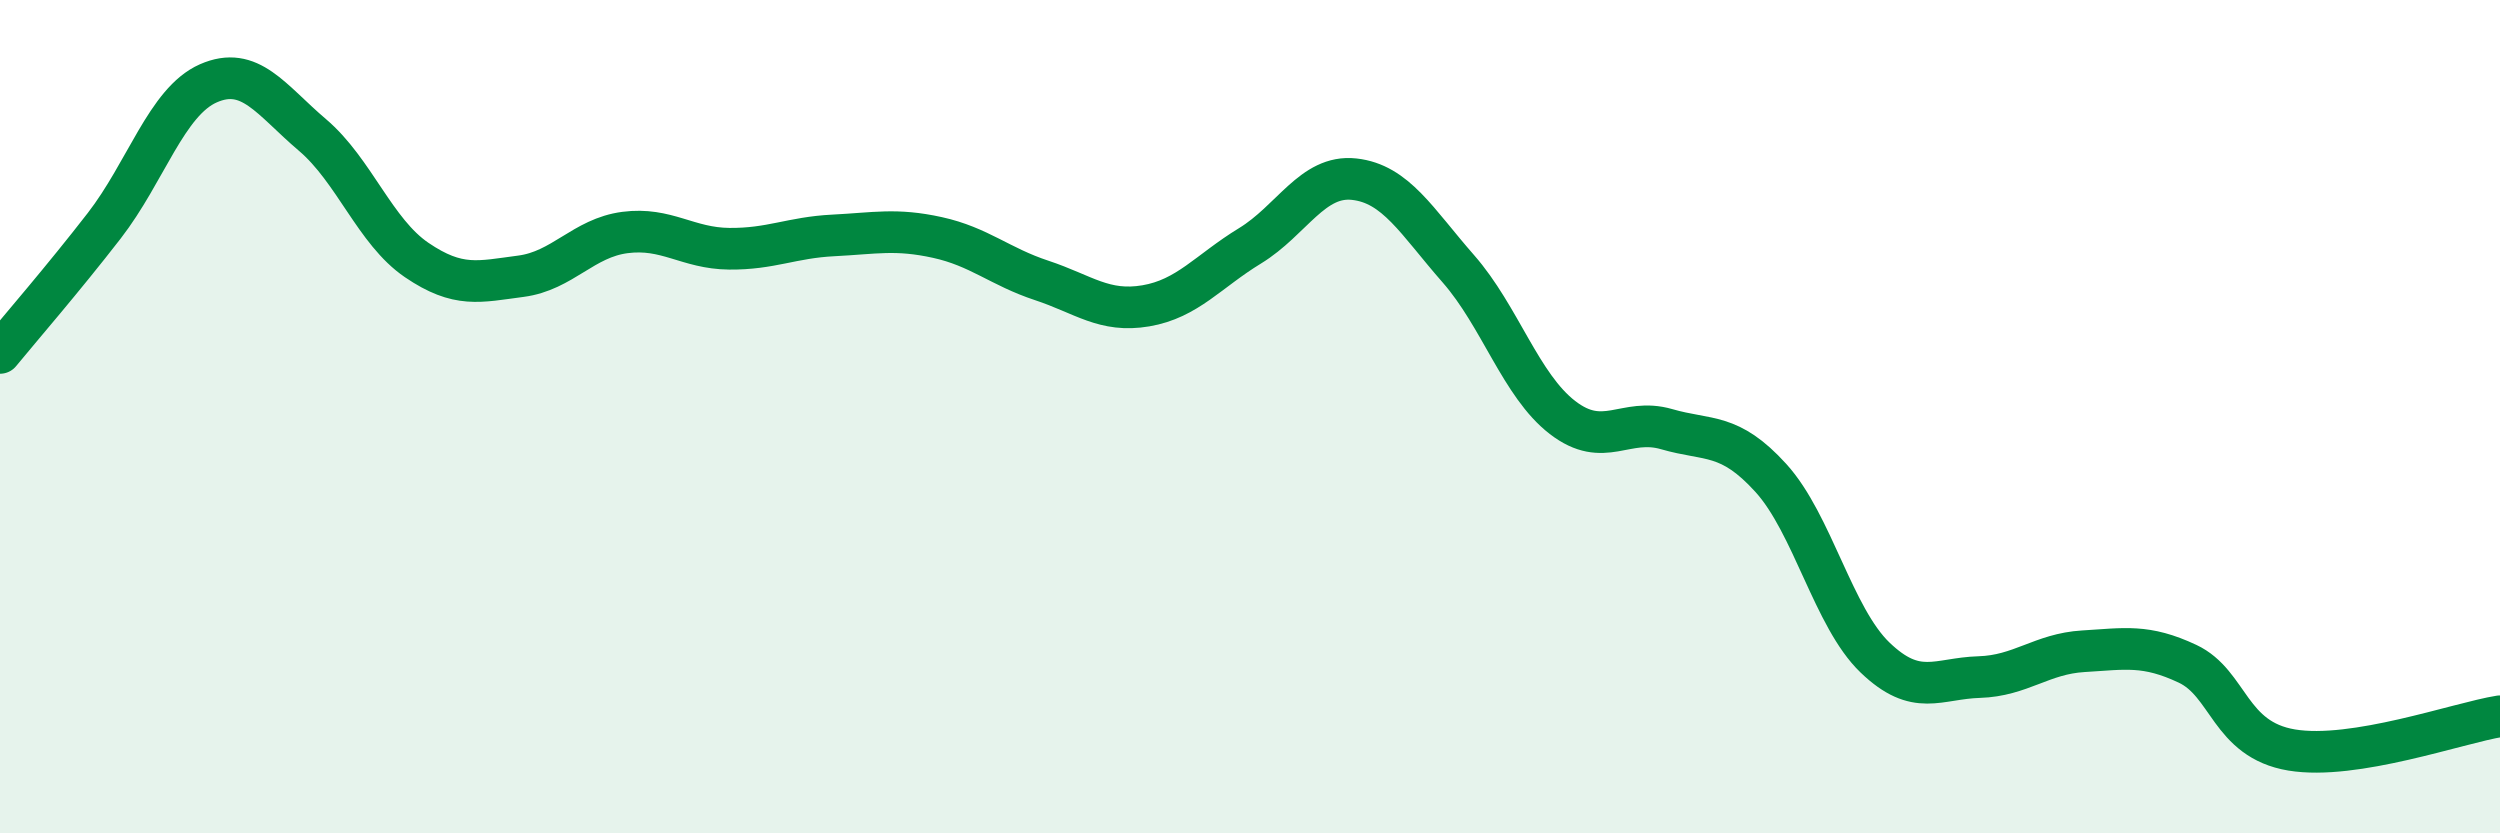
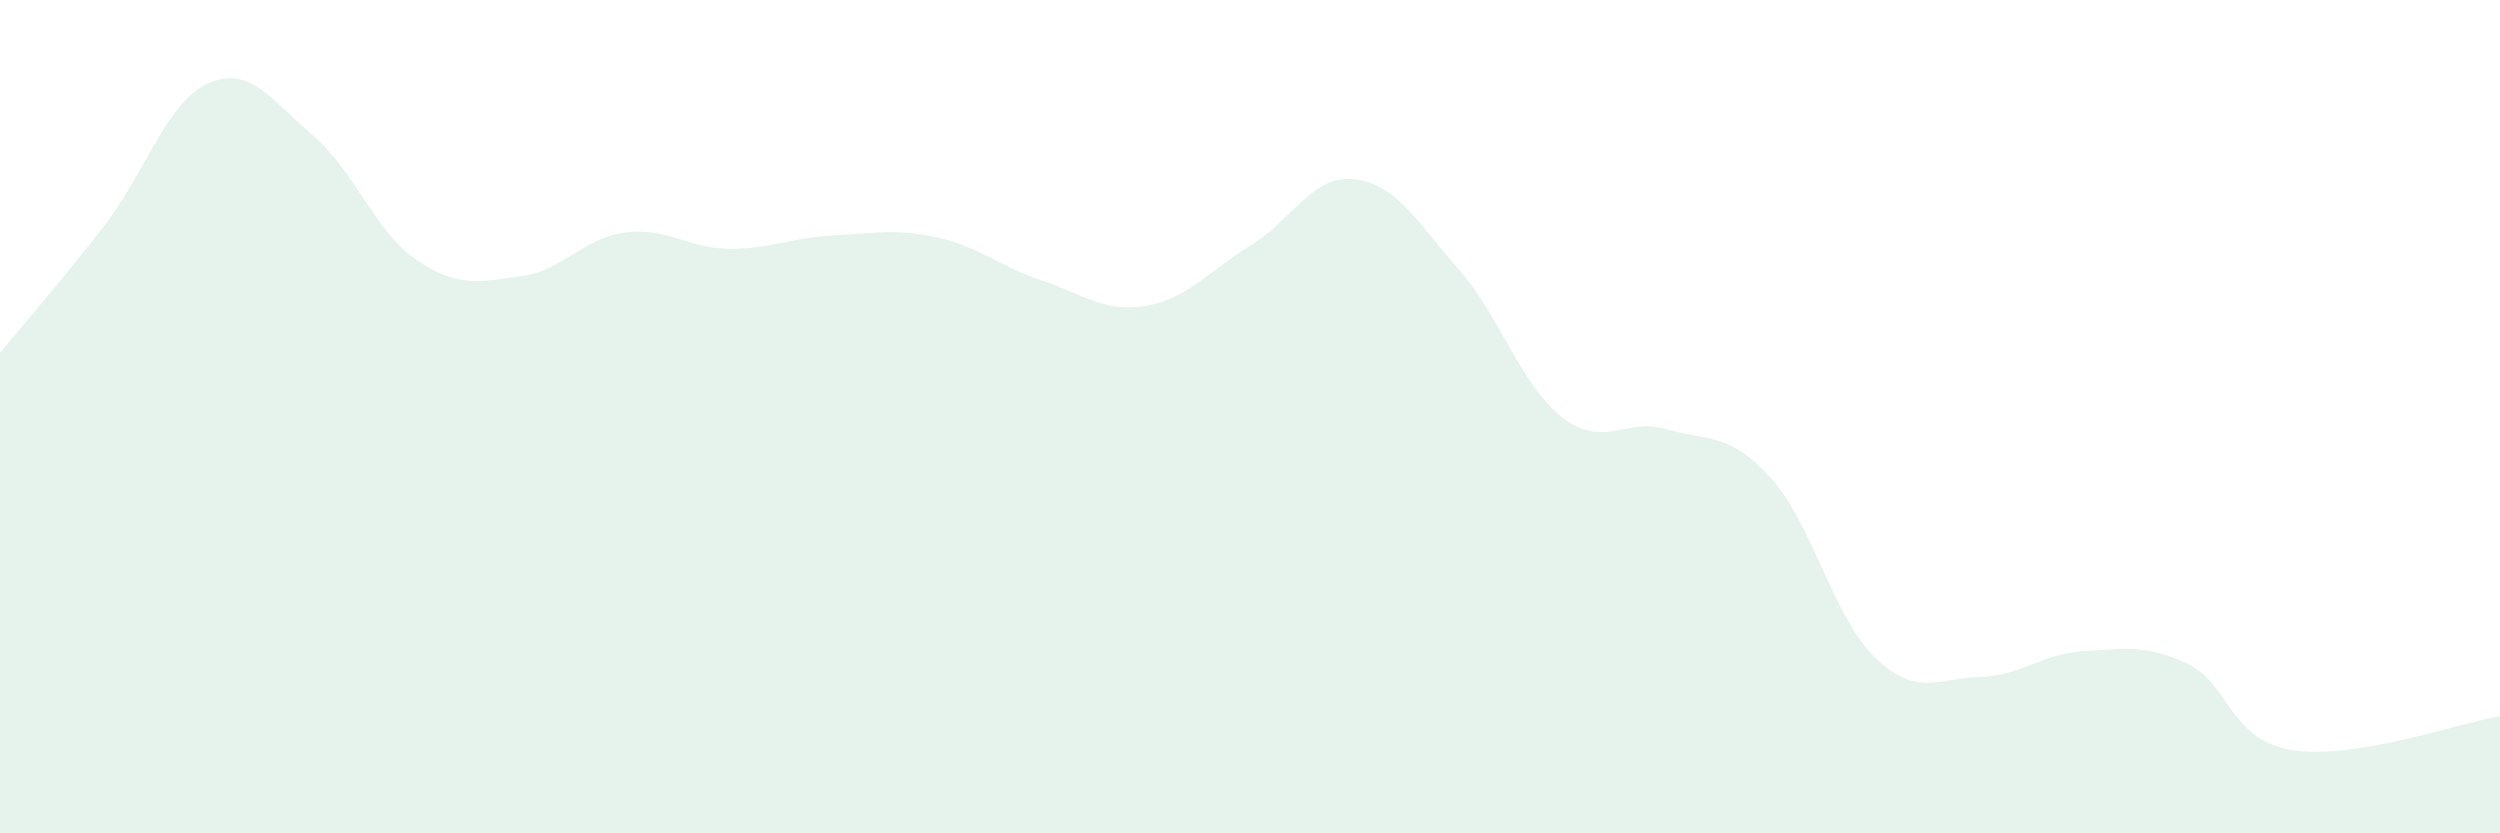
<svg xmlns="http://www.w3.org/2000/svg" width="60" height="20" viewBox="0 0 60 20">
  <path d="M 0,8.47 C 0.5,7.86 1.5,6.71 2.5,5.42 C 3.5,4.13 4,2.44 5,2 C 6,1.56 6.5,2.39 7.5,3.24 C 8.5,4.09 9,5.56 10,6.24 C 11,6.92 11.5,6.76 12.5,6.63 C 13.5,6.5 14,5.71 15,5.58 C 16,5.45 16.5,5.96 17.5,5.97 C 18.5,5.98 19,5.7 20,5.65 C 21,5.6 21.5,5.48 22.5,5.7 C 23.5,5.92 24,6.4 25,6.73 C 26,7.06 26.5,7.51 27.5,7.34 C 28.5,7.17 29,6.51 30,5.9 C 31,5.29 31.5,4.19 32.5,4.3 C 33.5,4.41 34,5.31 35,6.45 C 36,7.59 36.5,9.25 37.5,10.02 C 38.5,10.79 39,10.01 40,10.3 C 41,10.59 41.5,10.37 42.5,11.47 C 43.5,12.57 44,14.82 45,15.78 C 46,16.74 46.5,16.28 47.5,16.25 C 48.5,16.22 49,15.69 50,15.63 C 51,15.57 51.5,15.46 52.5,15.93 C 53.5,16.4 53.5,17.75 55,18 C 56.5,18.25 59,17.35 60,17.19L60 20L0 20Z" fill="#008740" opacity="0.1" stroke-linecap="round" stroke-linejoin="round" />
-   <path d="M 0,8.47 C 0.5,7.86 1.5,6.71 2.5,5.42 C 3.5,4.13 4,2.44 5,2 C 6,1.56 6.5,2.39 7.5,3.24 C 8.5,4.09 9,5.56 10,6.24 C 11,6.92 11.5,6.76 12.5,6.63 C 13.5,6.5 14,5.71 15,5.58 C 16,5.45 16.5,5.96 17.5,5.97 C 18.5,5.98 19,5.7 20,5.65 C 21,5.6 21.5,5.48 22.5,5.7 C 23.5,5.92 24,6.4 25,6.73 C 26,7.06 26.5,7.51 27.5,7.34 C 28.5,7.17 29,6.51 30,5.9 C 31,5.29 31.5,4.19 32.5,4.3 C 33.5,4.41 34,5.31 35,6.45 C 36,7.59 36.5,9.25 37.5,10.02 C 38.5,10.79 39,10.01 40,10.3 C 41,10.59 41.5,10.37 42.5,11.47 C 43.5,12.57 44,14.82 45,15.78 C 46,16.74 46.5,16.28 47.5,16.25 C 48.5,16.22 49,15.69 50,15.63 C 51,15.57 51.5,15.46 52.5,15.93 C 53.5,16.4 53.5,17.75 55,18 C 56.5,18.25 59,17.35 60,17.19" stroke="#008740" stroke-width="1" fill="none" stroke-linecap="round" stroke-linejoin="round" />
</svg>